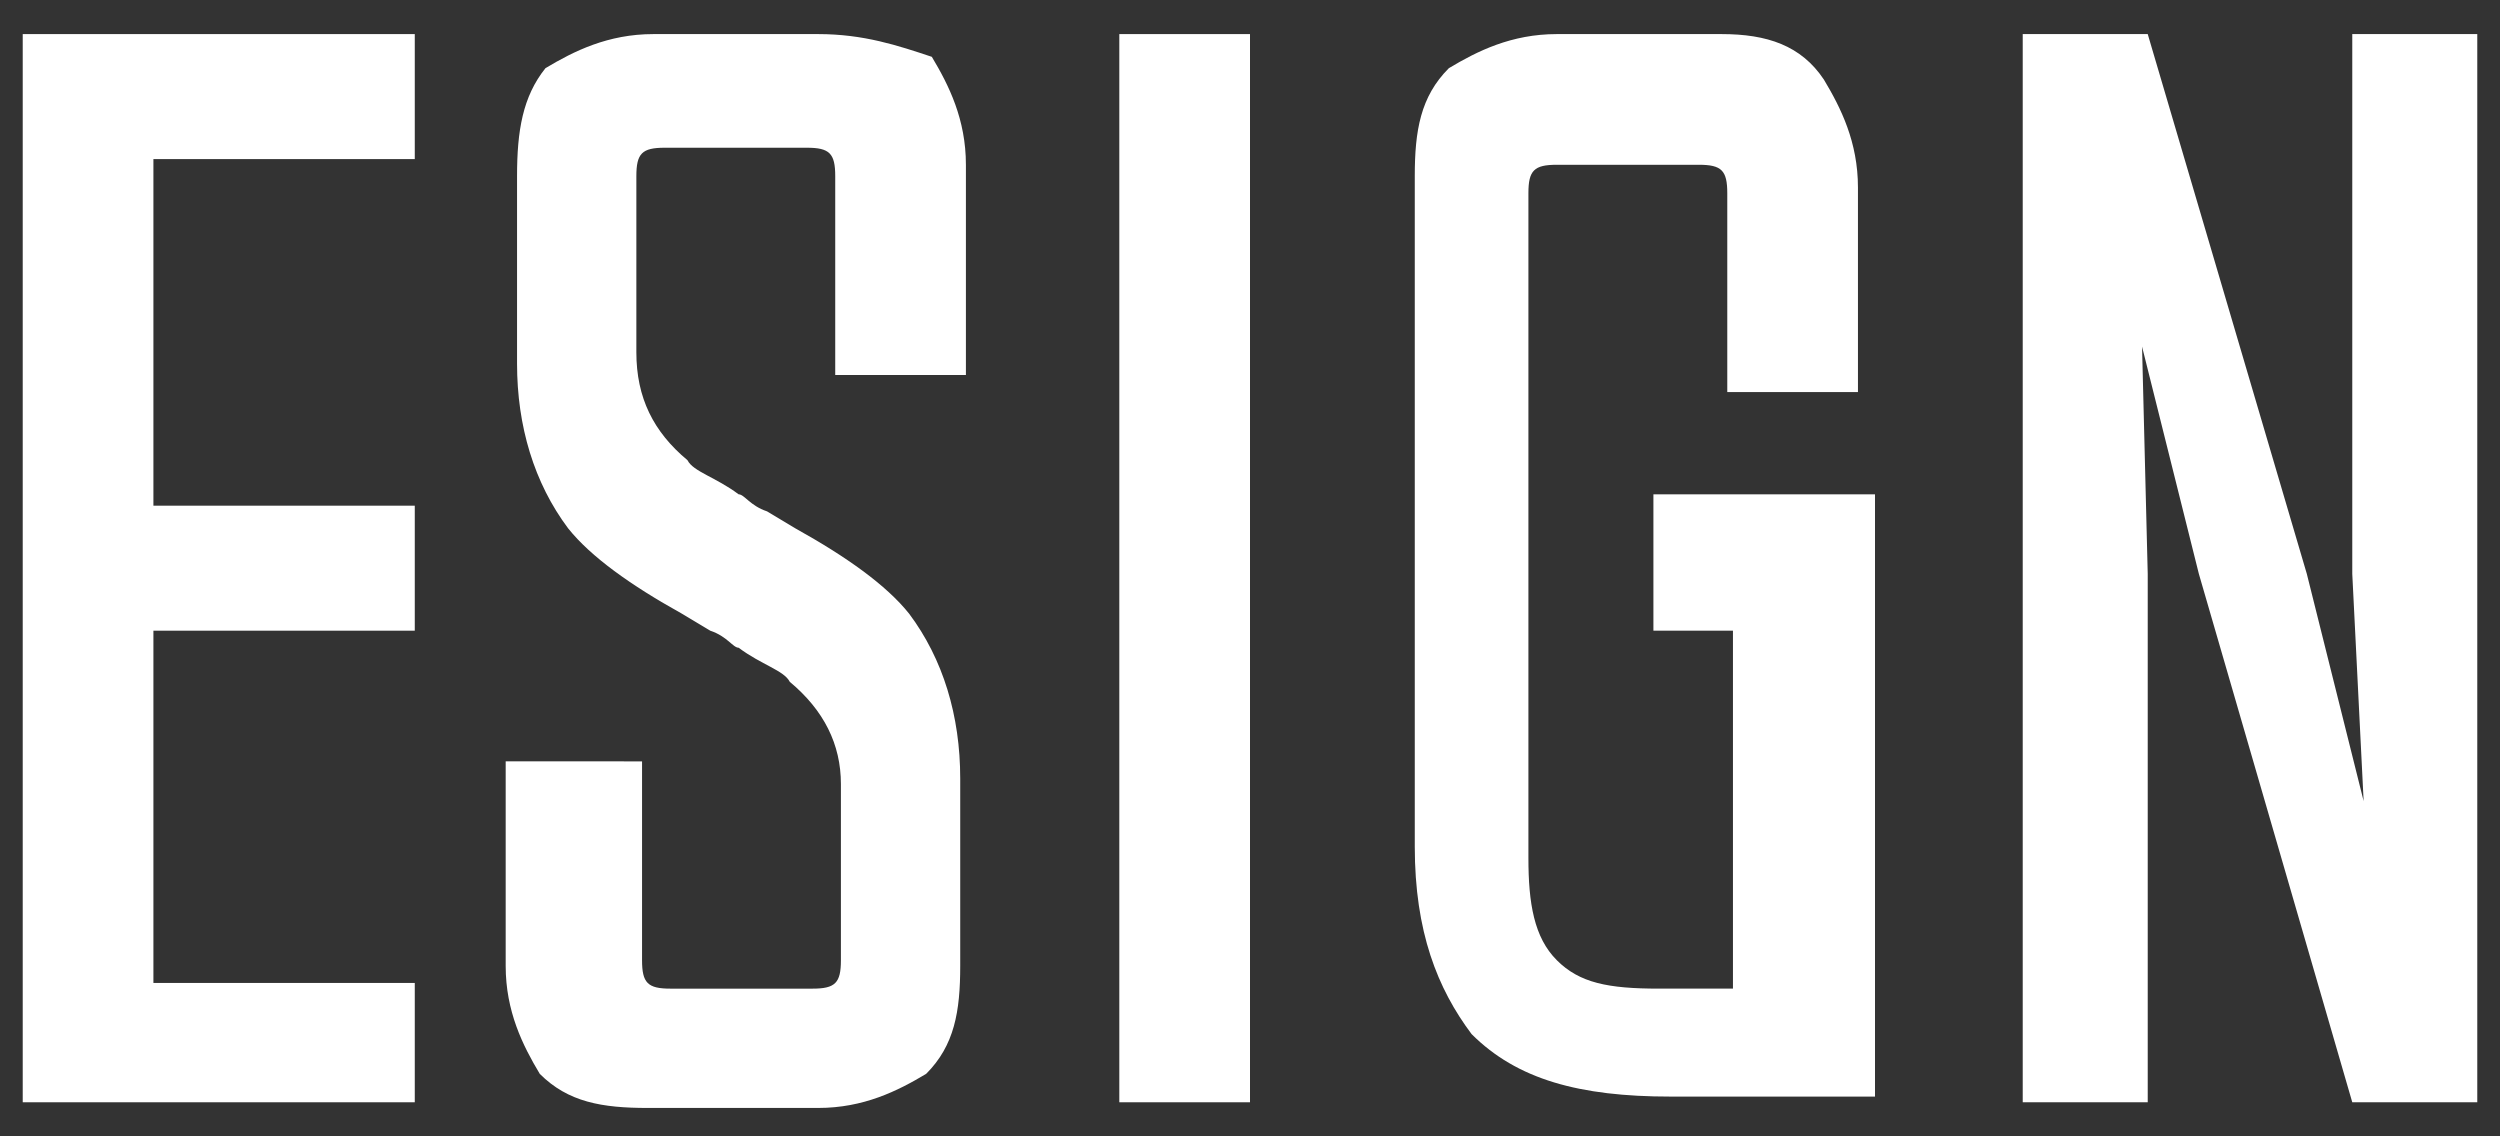
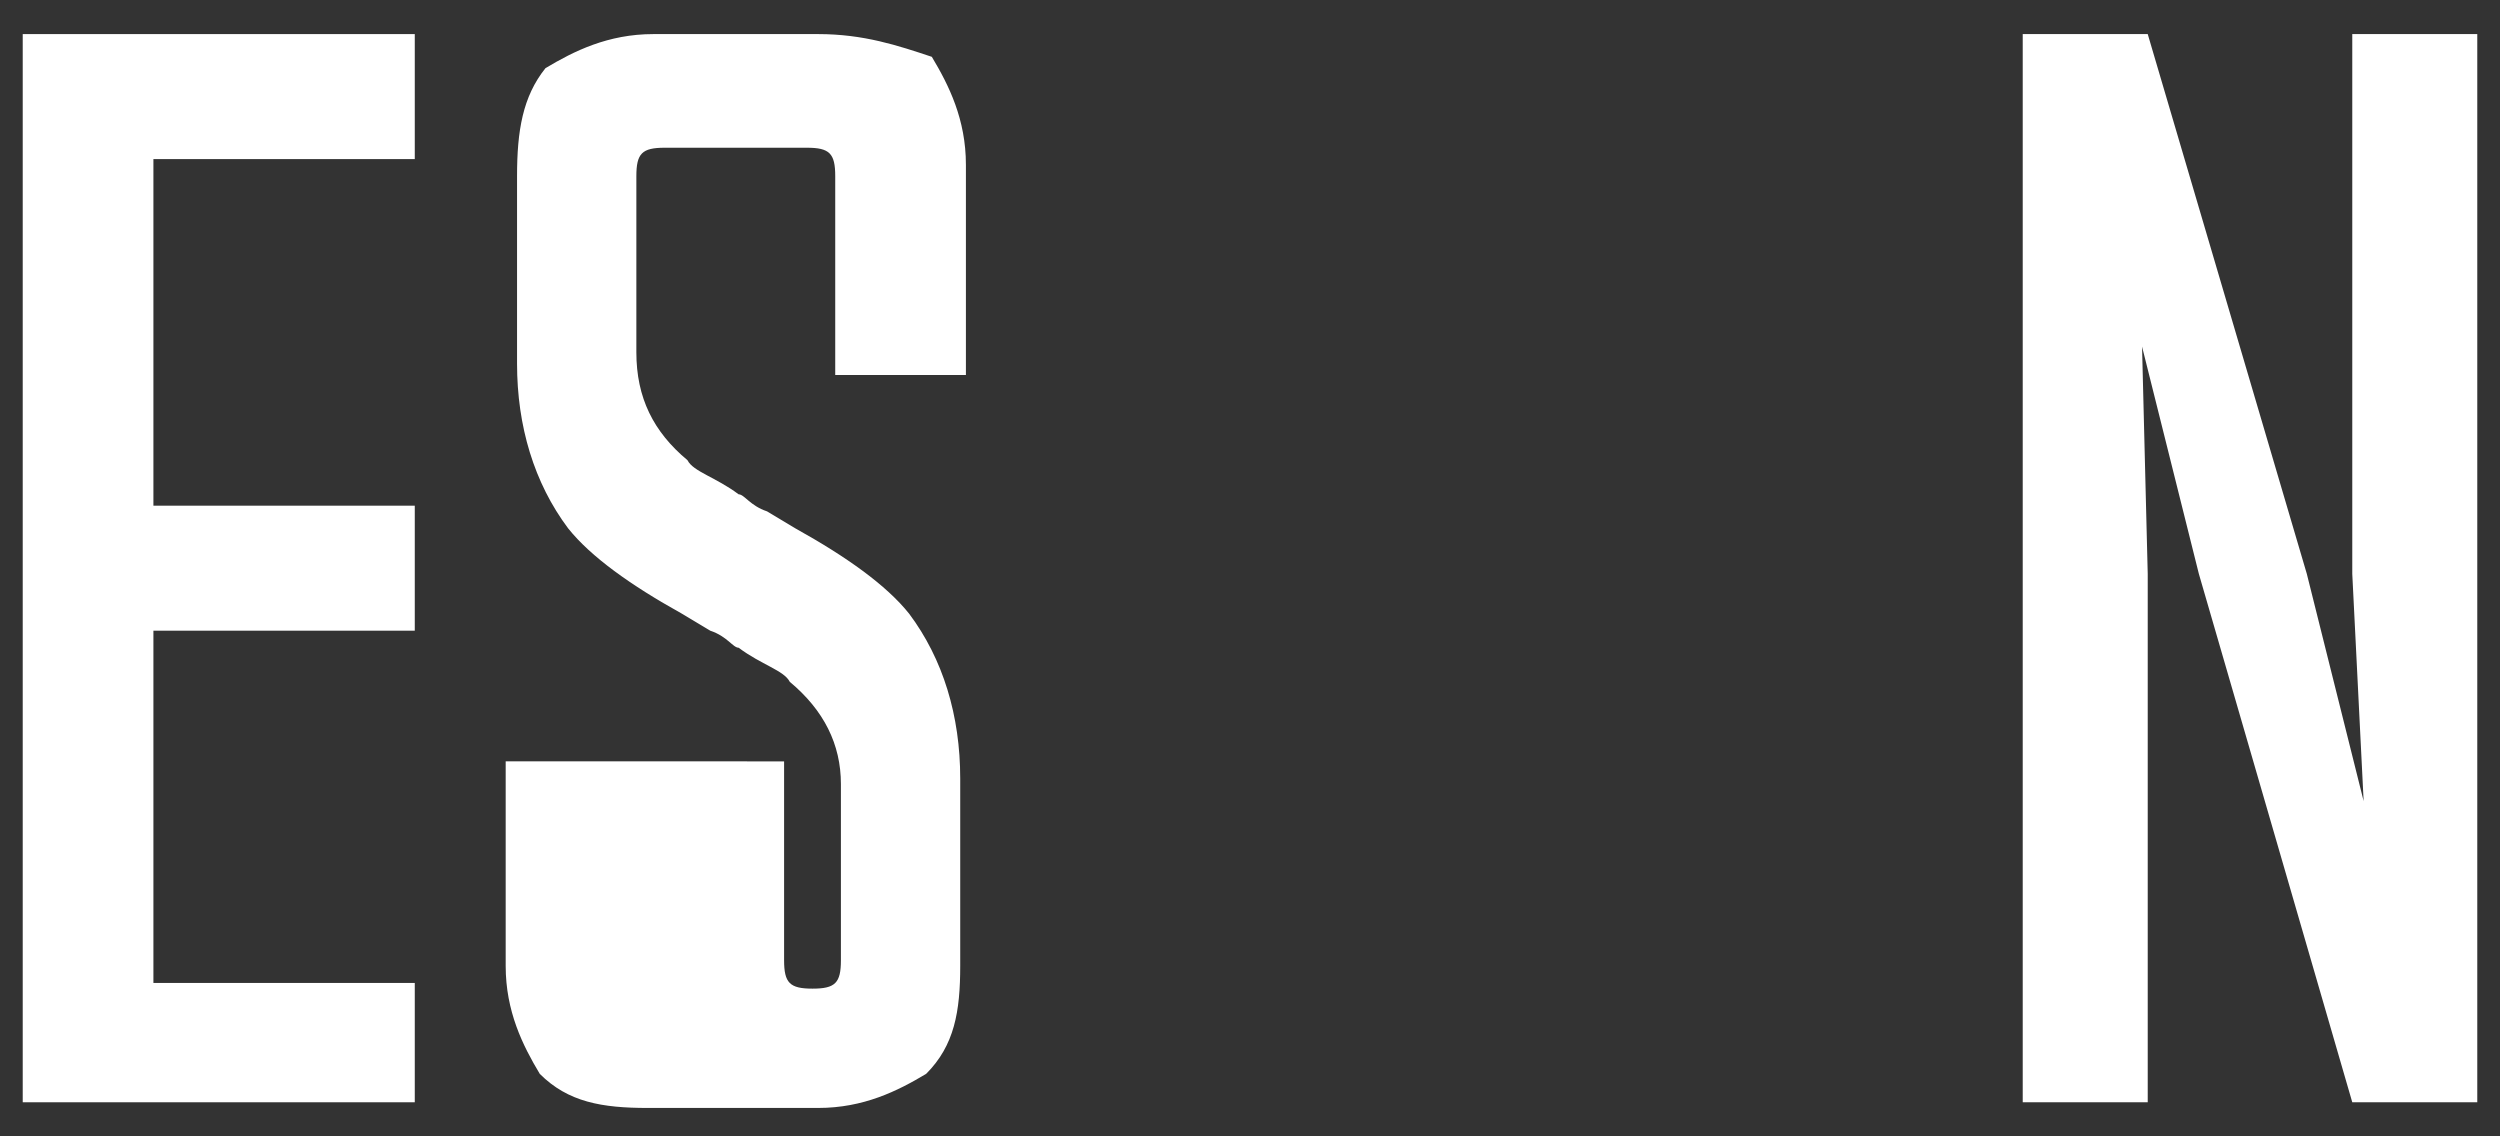
<svg xmlns="http://www.w3.org/2000/svg" version="1.1" id="intro-logo-design" x="0px" y="0px" width="44px" height="20px" viewBox="0 0 44 20" enable-background="new 0 0 44 20" xml:space="preserve">
  <rect x="0" y="0" width="44" height="20" fill="#333333" stroke="none" />
  <polygon fill="#FFFFFF" points="0.4,19.4 7.3,19.4 7.3,17.3 2.7,17.3 2.7,11.1 7.3,11.1 7.3,8.9 2.7,8.9 2.7,2.8 7.3,2.8 7.3,0.6   0.4,0.6 " />
-   <path fill="#FFFFFF" d="M14.4,0.6h-2.9c-0.8,0-1.4,0.3-1.9,0.6C9.2,1.7,9.1,2.3,9.1,3.1v3.3c0,1.1,0.3,2.1,0.9,2.9  c0.4,0.5,1.1,1,2,1.5l0.5,0.3c0.3,0.1,0.4,0.3,0.5,0.3c0.4,0.3,0.8,0.4,0.9,0.6c0.6,0.5,0.9,1.1,0.9,1.8v3.1c0,0.4-0.1,0.5-0.5,0.5  h-2.5c-0.4,0-0.5-0.1-0.5-0.5v-3.5H8.9v3.6c0,0.8,0.3,1.4,0.6,1.9c0.5,0.5,1.1,0.6,1.9,0.6h3c0.8,0,1.4-0.3,1.9-0.6  c0.5-0.5,0.6-1.1,0.6-1.9v-3.3c0-1.1-0.3-2.1-0.9-2.9c-0.4-0.5-1.1-1-2-1.5l-0.5-0.3c-0.3-0.1-0.4-0.3-0.5-0.3  c-0.4-0.3-0.8-0.4-0.9-0.6c-0.6-0.5-0.9-1.1-0.9-1.9V3.1c0-0.4,0.1-0.5,0.5-0.5h2.5c0.4,0,0.5,0.1,0.5,0.5v3.5h2.3V2.9  c0-0.8-0.3-1.4-0.6-1.9C15.8,0.8,15.2,0.6,14.4,0.6z" />
-   <rect x="19.7" y="0.6" fill="#FFFFFF" width="2.3" height="18.8" />
-   <path fill="#FFFFFF" d="M30.3,0.6h-2.9c-0.8,0-1.4,0.3-1.9,0.6c-0.5,0.5-0.6,1.1-0.6,1.9v11.8c0,1.5,0.4,2.5,1,3.3  c0.8,0.8,1.9,1.1,3.5,1.1h3.6V8.7h-3.9v2.4h1.4v6.3h-1.3c-0.9,0-1.4-0.1-1.8-0.5c-0.4-0.4-0.5-1-0.5-1.8V3.4c0-0.4,0.1-0.5,0.5-0.5  h2.5c0.4,0,0.5,0.1,0.5,0.5v3.5h2.3V3.3c0-0.8-0.3-1.4-0.6-1.9C31.7,0.8,31.1,0.6,30.3,0.6z" />
+   <path fill="#FFFFFF" d="M14.4,0.6h-2.9c-0.8,0-1.4,0.3-1.9,0.6C9.2,1.7,9.1,2.3,9.1,3.1v3.3c0,1.1,0.3,2.1,0.9,2.9  c0.4,0.5,1.1,1,2,1.5l0.5,0.3c0.3,0.1,0.4,0.3,0.5,0.3c0.4,0.3,0.8,0.4,0.9,0.6c0.6,0.5,0.9,1.1,0.9,1.8v3.1c0,0.4-0.1,0.5-0.5,0.5  c-0.4,0-0.5-0.1-0.5-0.5v-3.5H8.9v3.6c0,0.8,0.3,1.4,0.6,1.9c0.5,0.5,1.1,0.6,1.9,0.6h3c0.8,0,1.4-0.3,1.9-0.6  c0.5-0.5,0.6-1.1,0.6-1.9v-3.3c0-1.1-0.3-2.1-0.9-2.9c-0.4-0.5-1.1-1-2-1.5l-0.5-0.3c-0.3-0.1-0.4-0.3-0.5-0.3  c-0.4-0.3-0.8-0.4-0.9-0.6c-0.6-0.5-0.9-1.1-0.9-1.9V3.1c0-0.4,0.1-0.5,0.5-0.5h2.5c0.4,0,0.5,0.1,0.5,0.5v3.5h2.3V2.9  c0-0.8-0.3-1.4-0.6-1.9C15.8,0.8,15.2,0.6,14.4,0.6z" />
  <polygon fill="#FFFFFF" points="41.4,0.6 41.4,10.1 41.6,14.1 40.6,10.1 37.8,0.6 35.6,0.6 35.6,19.4 37.8,19.4 37.8,10.1 37.7,6.1   38.7,10.1 41.4,19.4 43.6,19.4 43.6,0.6 " />
</svg>